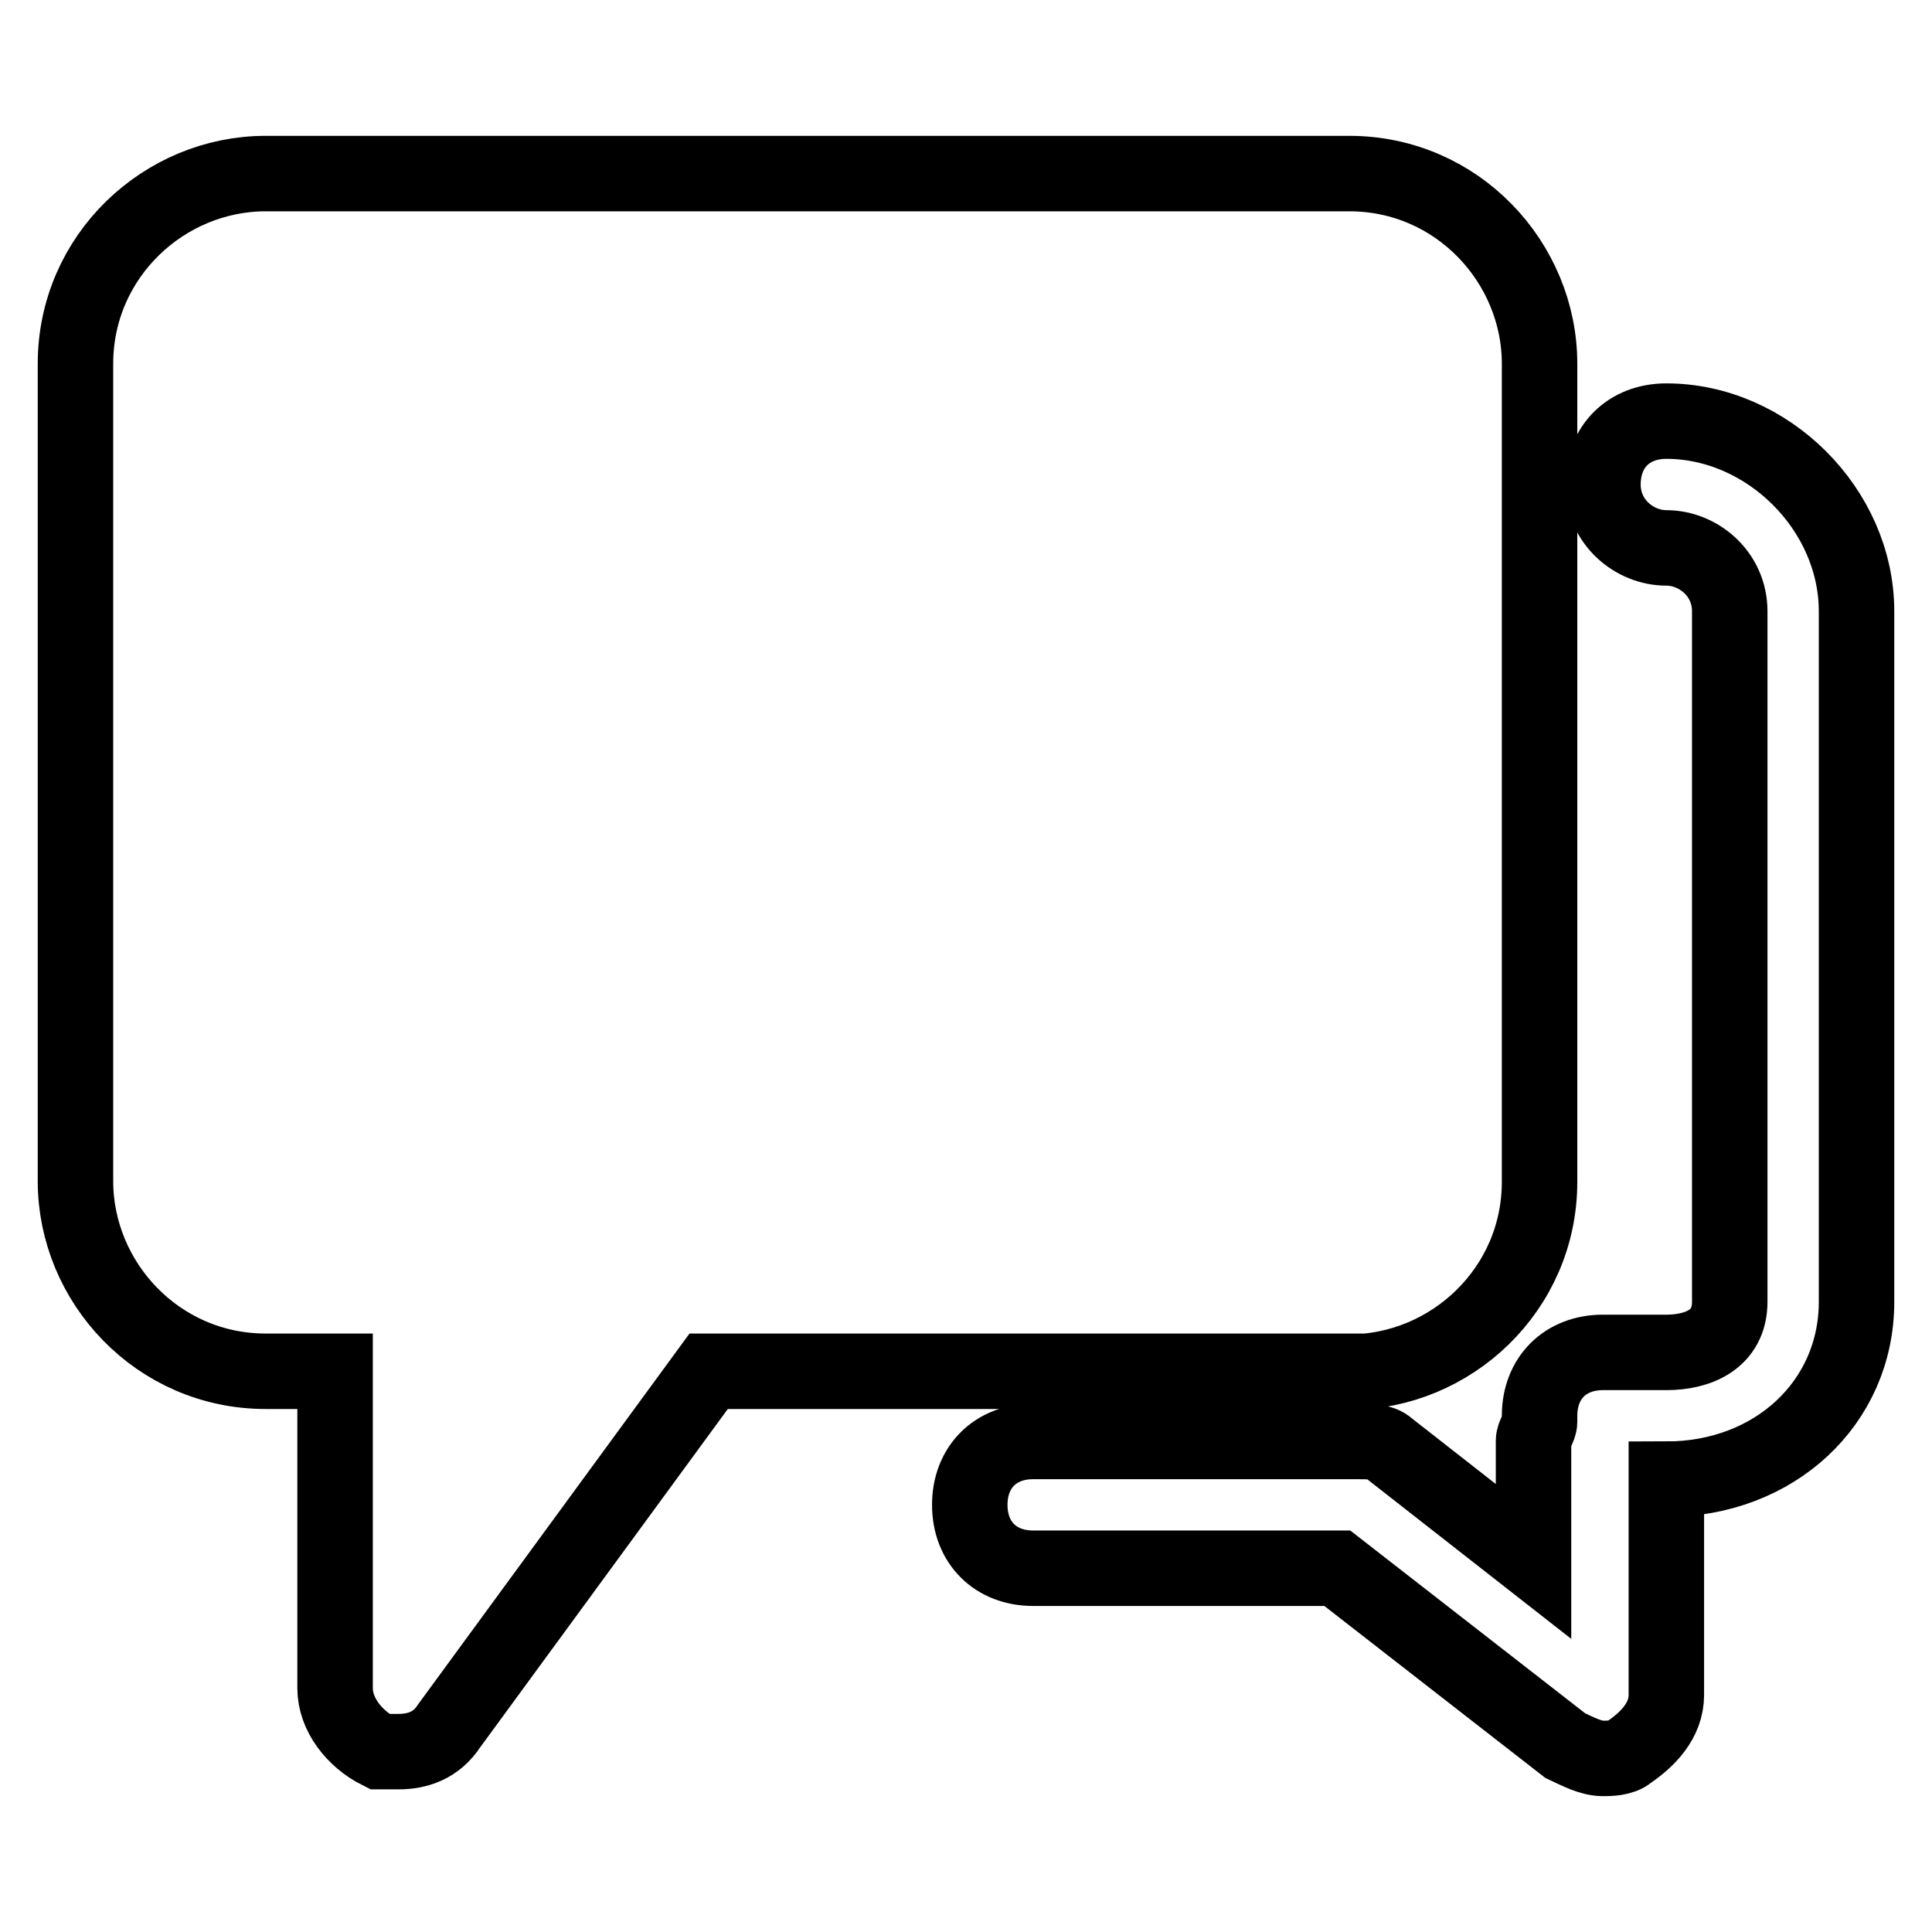
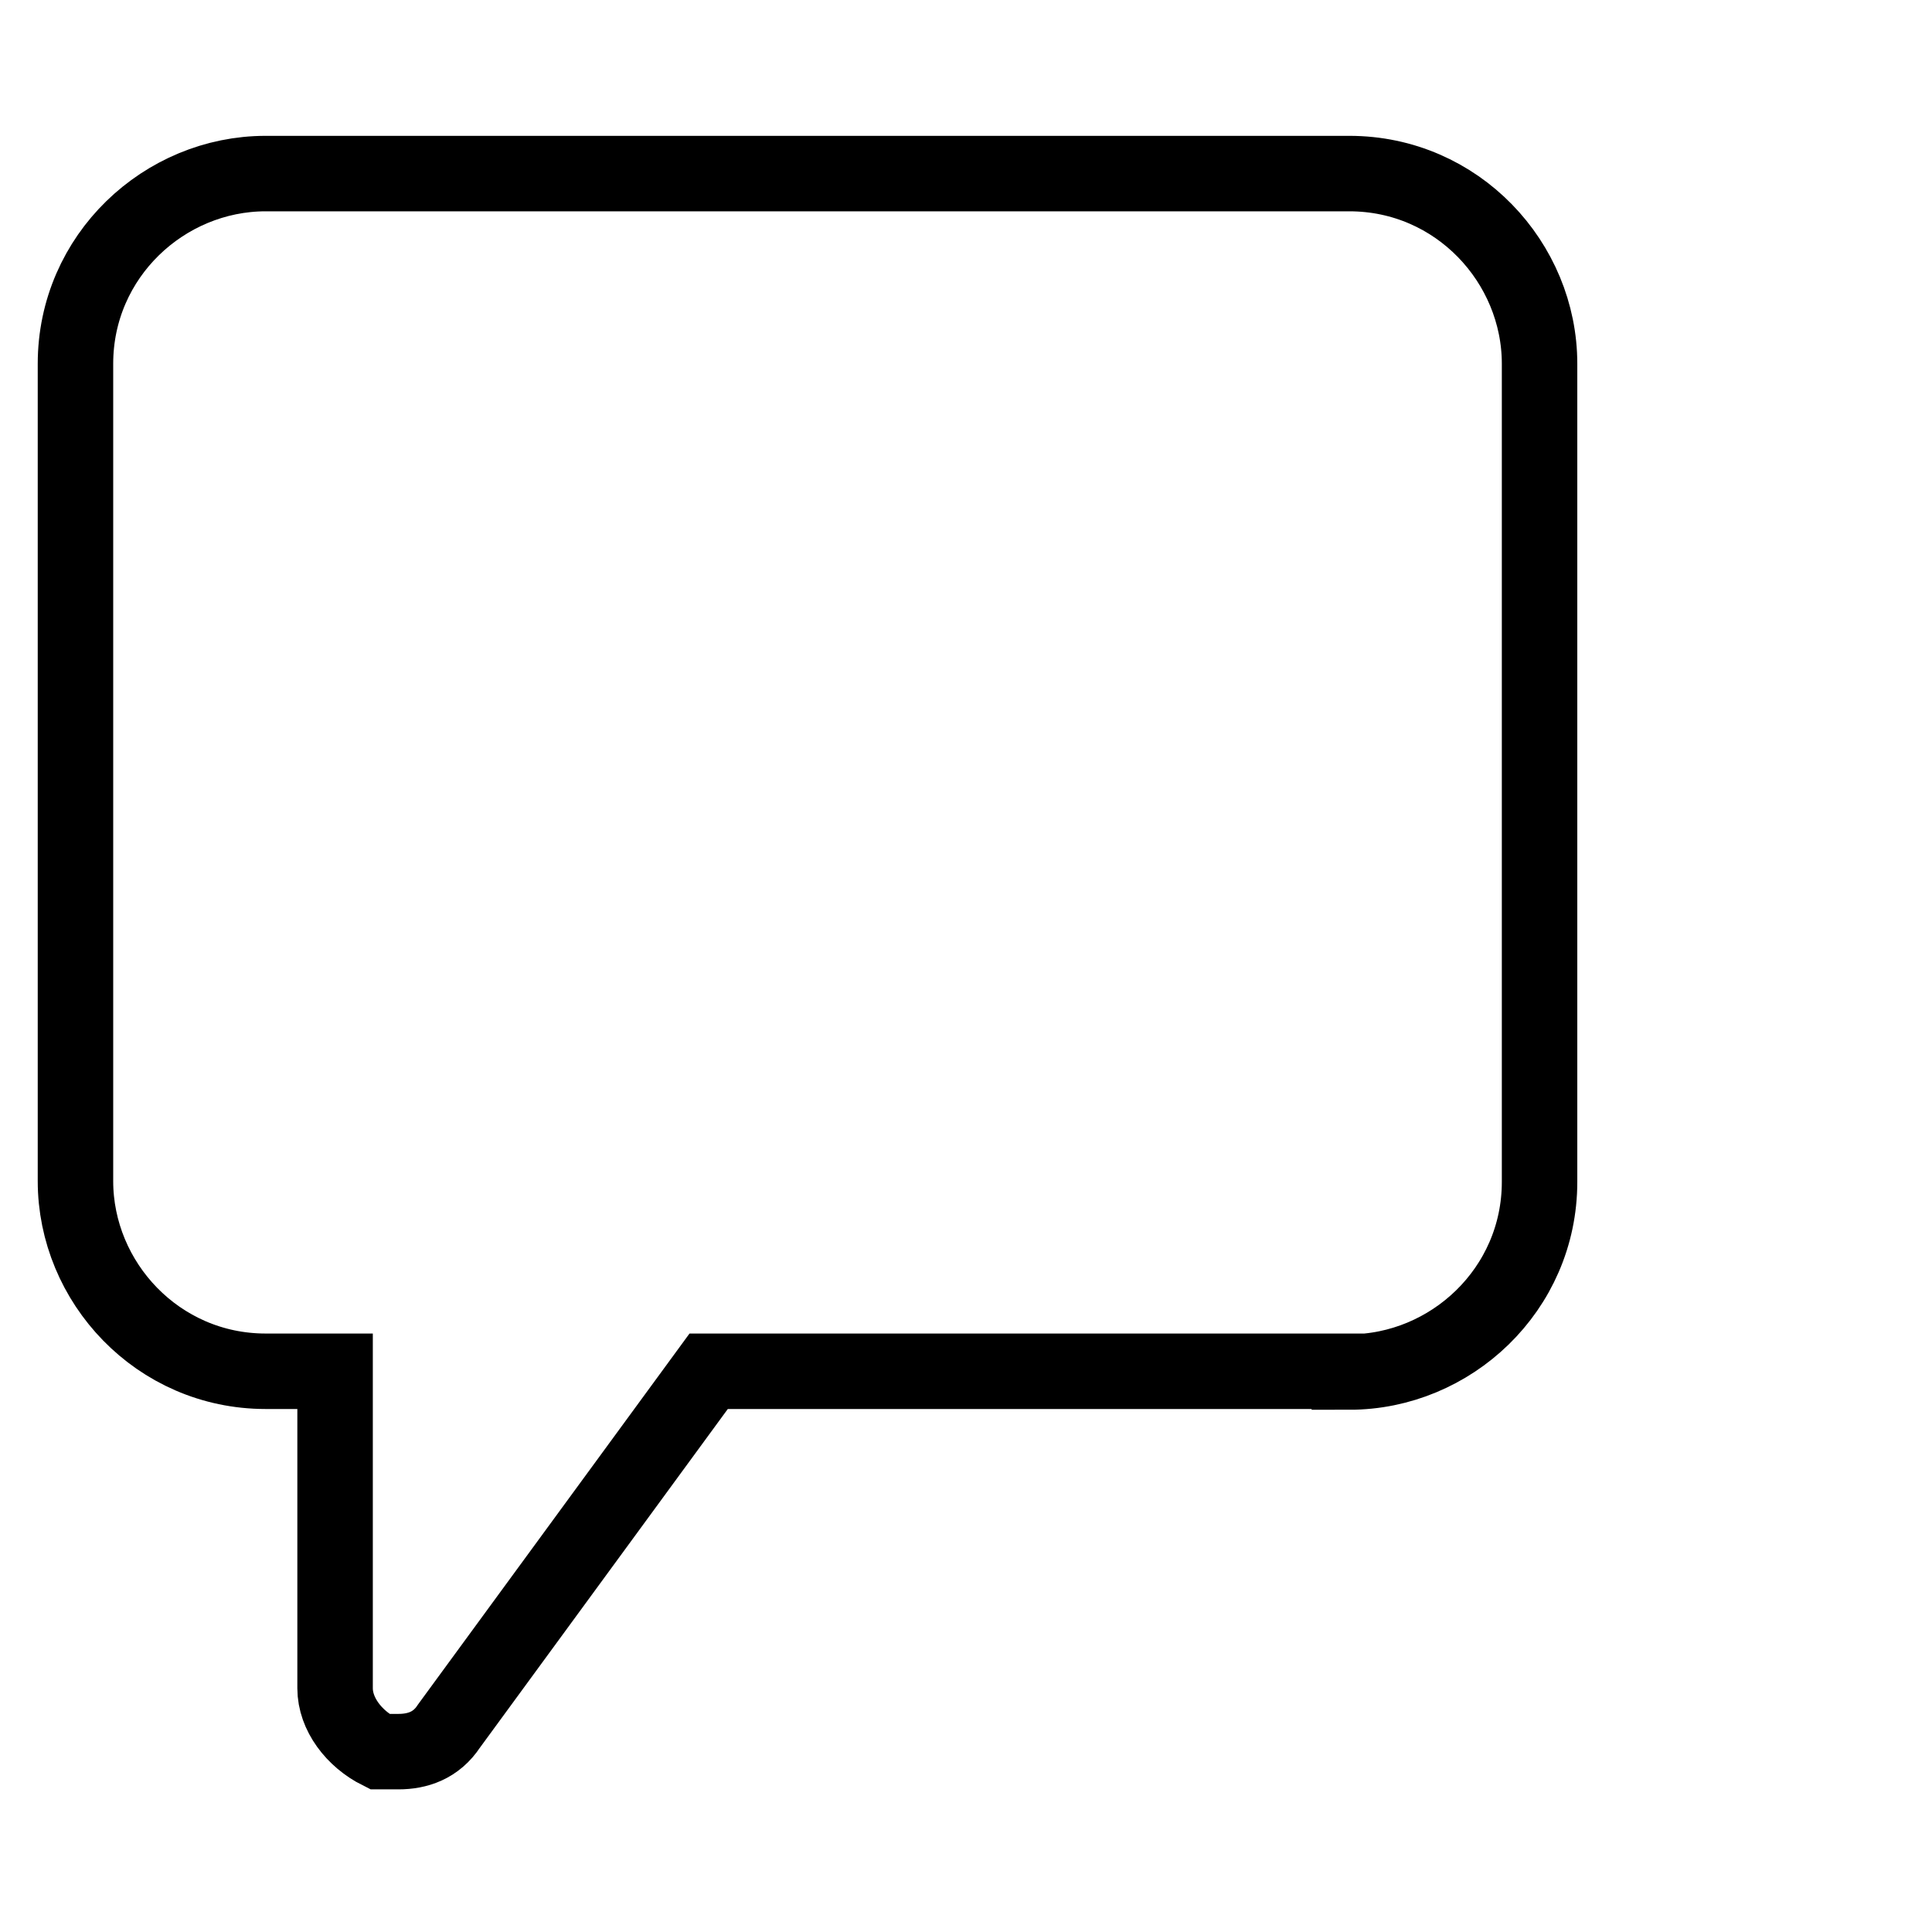
<svg xmlns="http://www.w3.org/2000/svg" version="1.1" x="0px" y="0px" viewBox="0 0 256 256" enable-background="new 0 0 256 256" xml:space="preserve">
  <g>
    <path stroke-width="10" fill-opacity="0" stroke="#000000" d="M178.8,181.8c13.4,0,25.2-10.9,25.2-25.2V48.2c0-13.4-10.9-25.2-25.2-25.2H35.2C21.8,23,10,33.9,10,48.2 v108.3c0,13.4,10.9,25.2,25.2,25.2h9.2v42c0,3.4,2.5,6.7,5.9,8.4h2.5c2.5,0,5-0.8,6.7-3.4l34.4-47H178.8z" />
-     <path stroke-width="10" fill-opacity="0" stroke="#000000" d="M220.8,55.8c-5,0-8.4,3.4-8.4,8.4c0,5,4.2,8.4,8.4,8.4s8.4,3.4,8.4,8.4v91.5c0,5-4.2,6.7-8.4,6.7h-8.4 c-5,0-8.4,3.4-8.4,8.4v0.8c0,0.8-0.8,1.7-0.8,2.5v16l-19.3-15.1c-0.8-0.8-2.5-0.8-4.2-0.8h-42.8c-5,0-8.4,3.4-8.4,8.4 s3.4,8.4,8.4,8.4h40.3l30.2,23.5c1.7,0.8,3.4,1.7,5,1.7c0.8,0,2.5,0,3.4-0.8c2.5-1.7,5-4.2,5-7.6V196c14.3,0,25.2-10.1,25.2-23.5 V81C246,67.5,234.2,55.8,220.8,55.8z" />
  </g>
</svg>